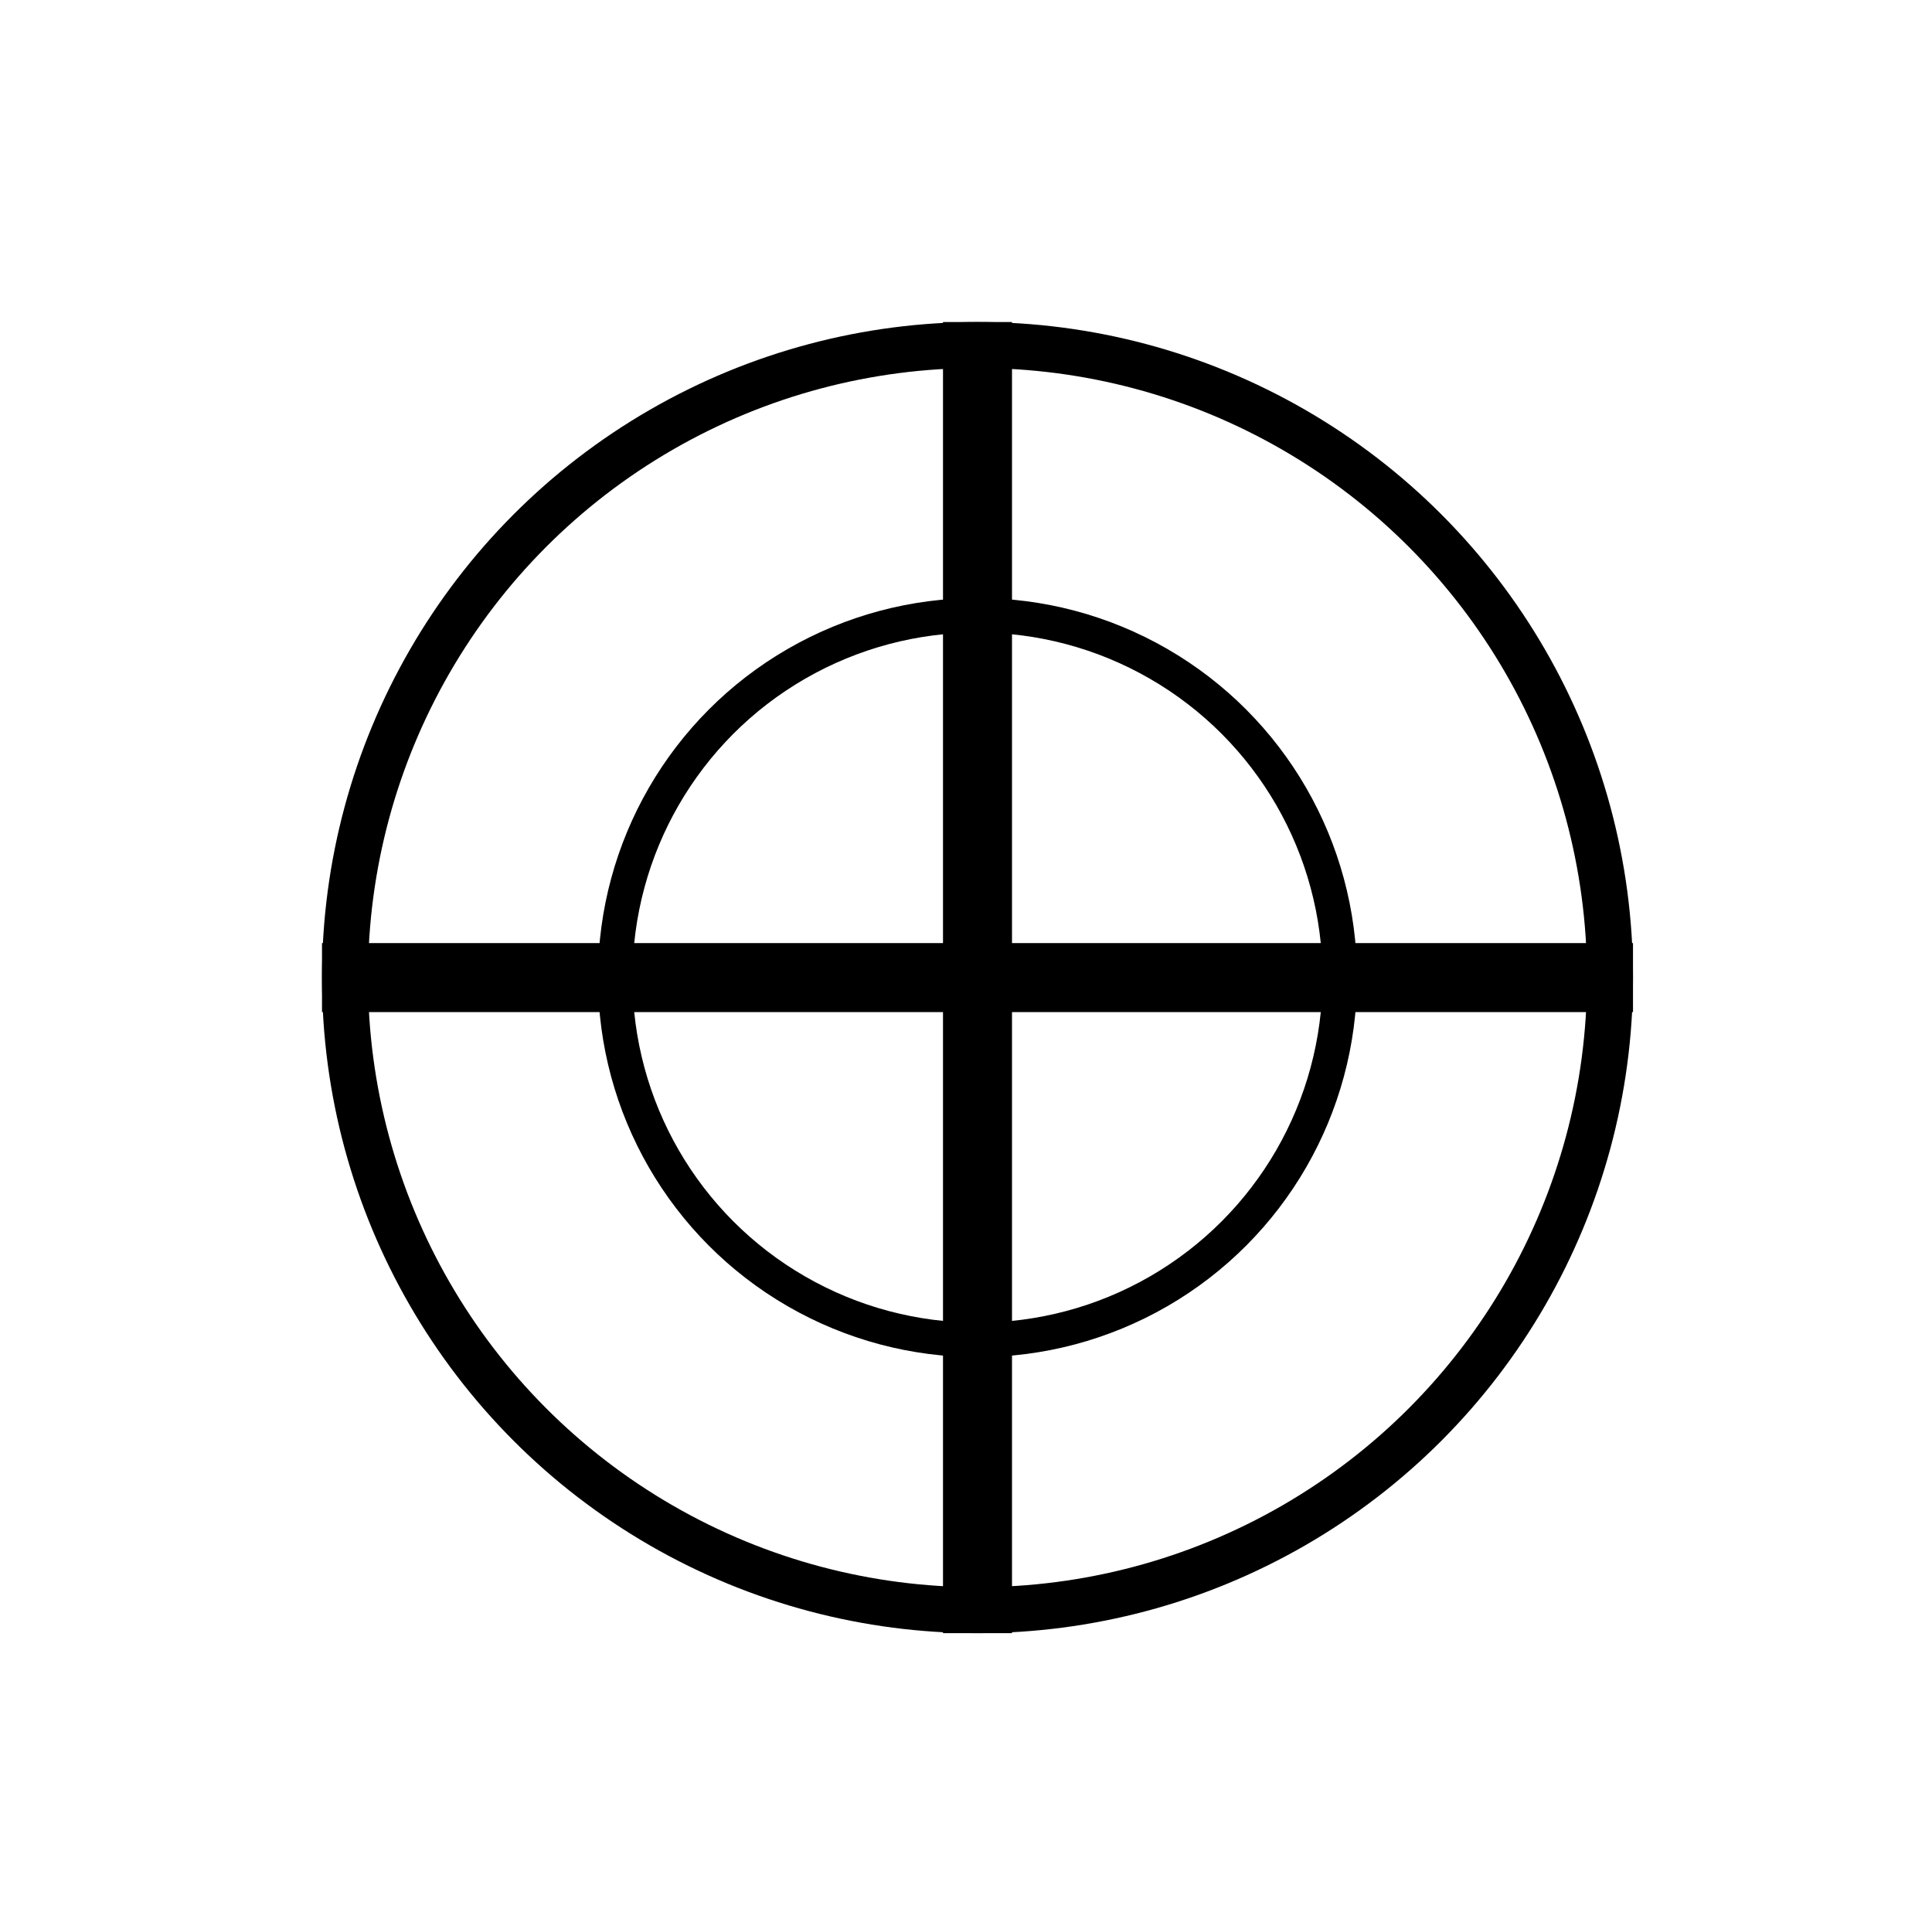
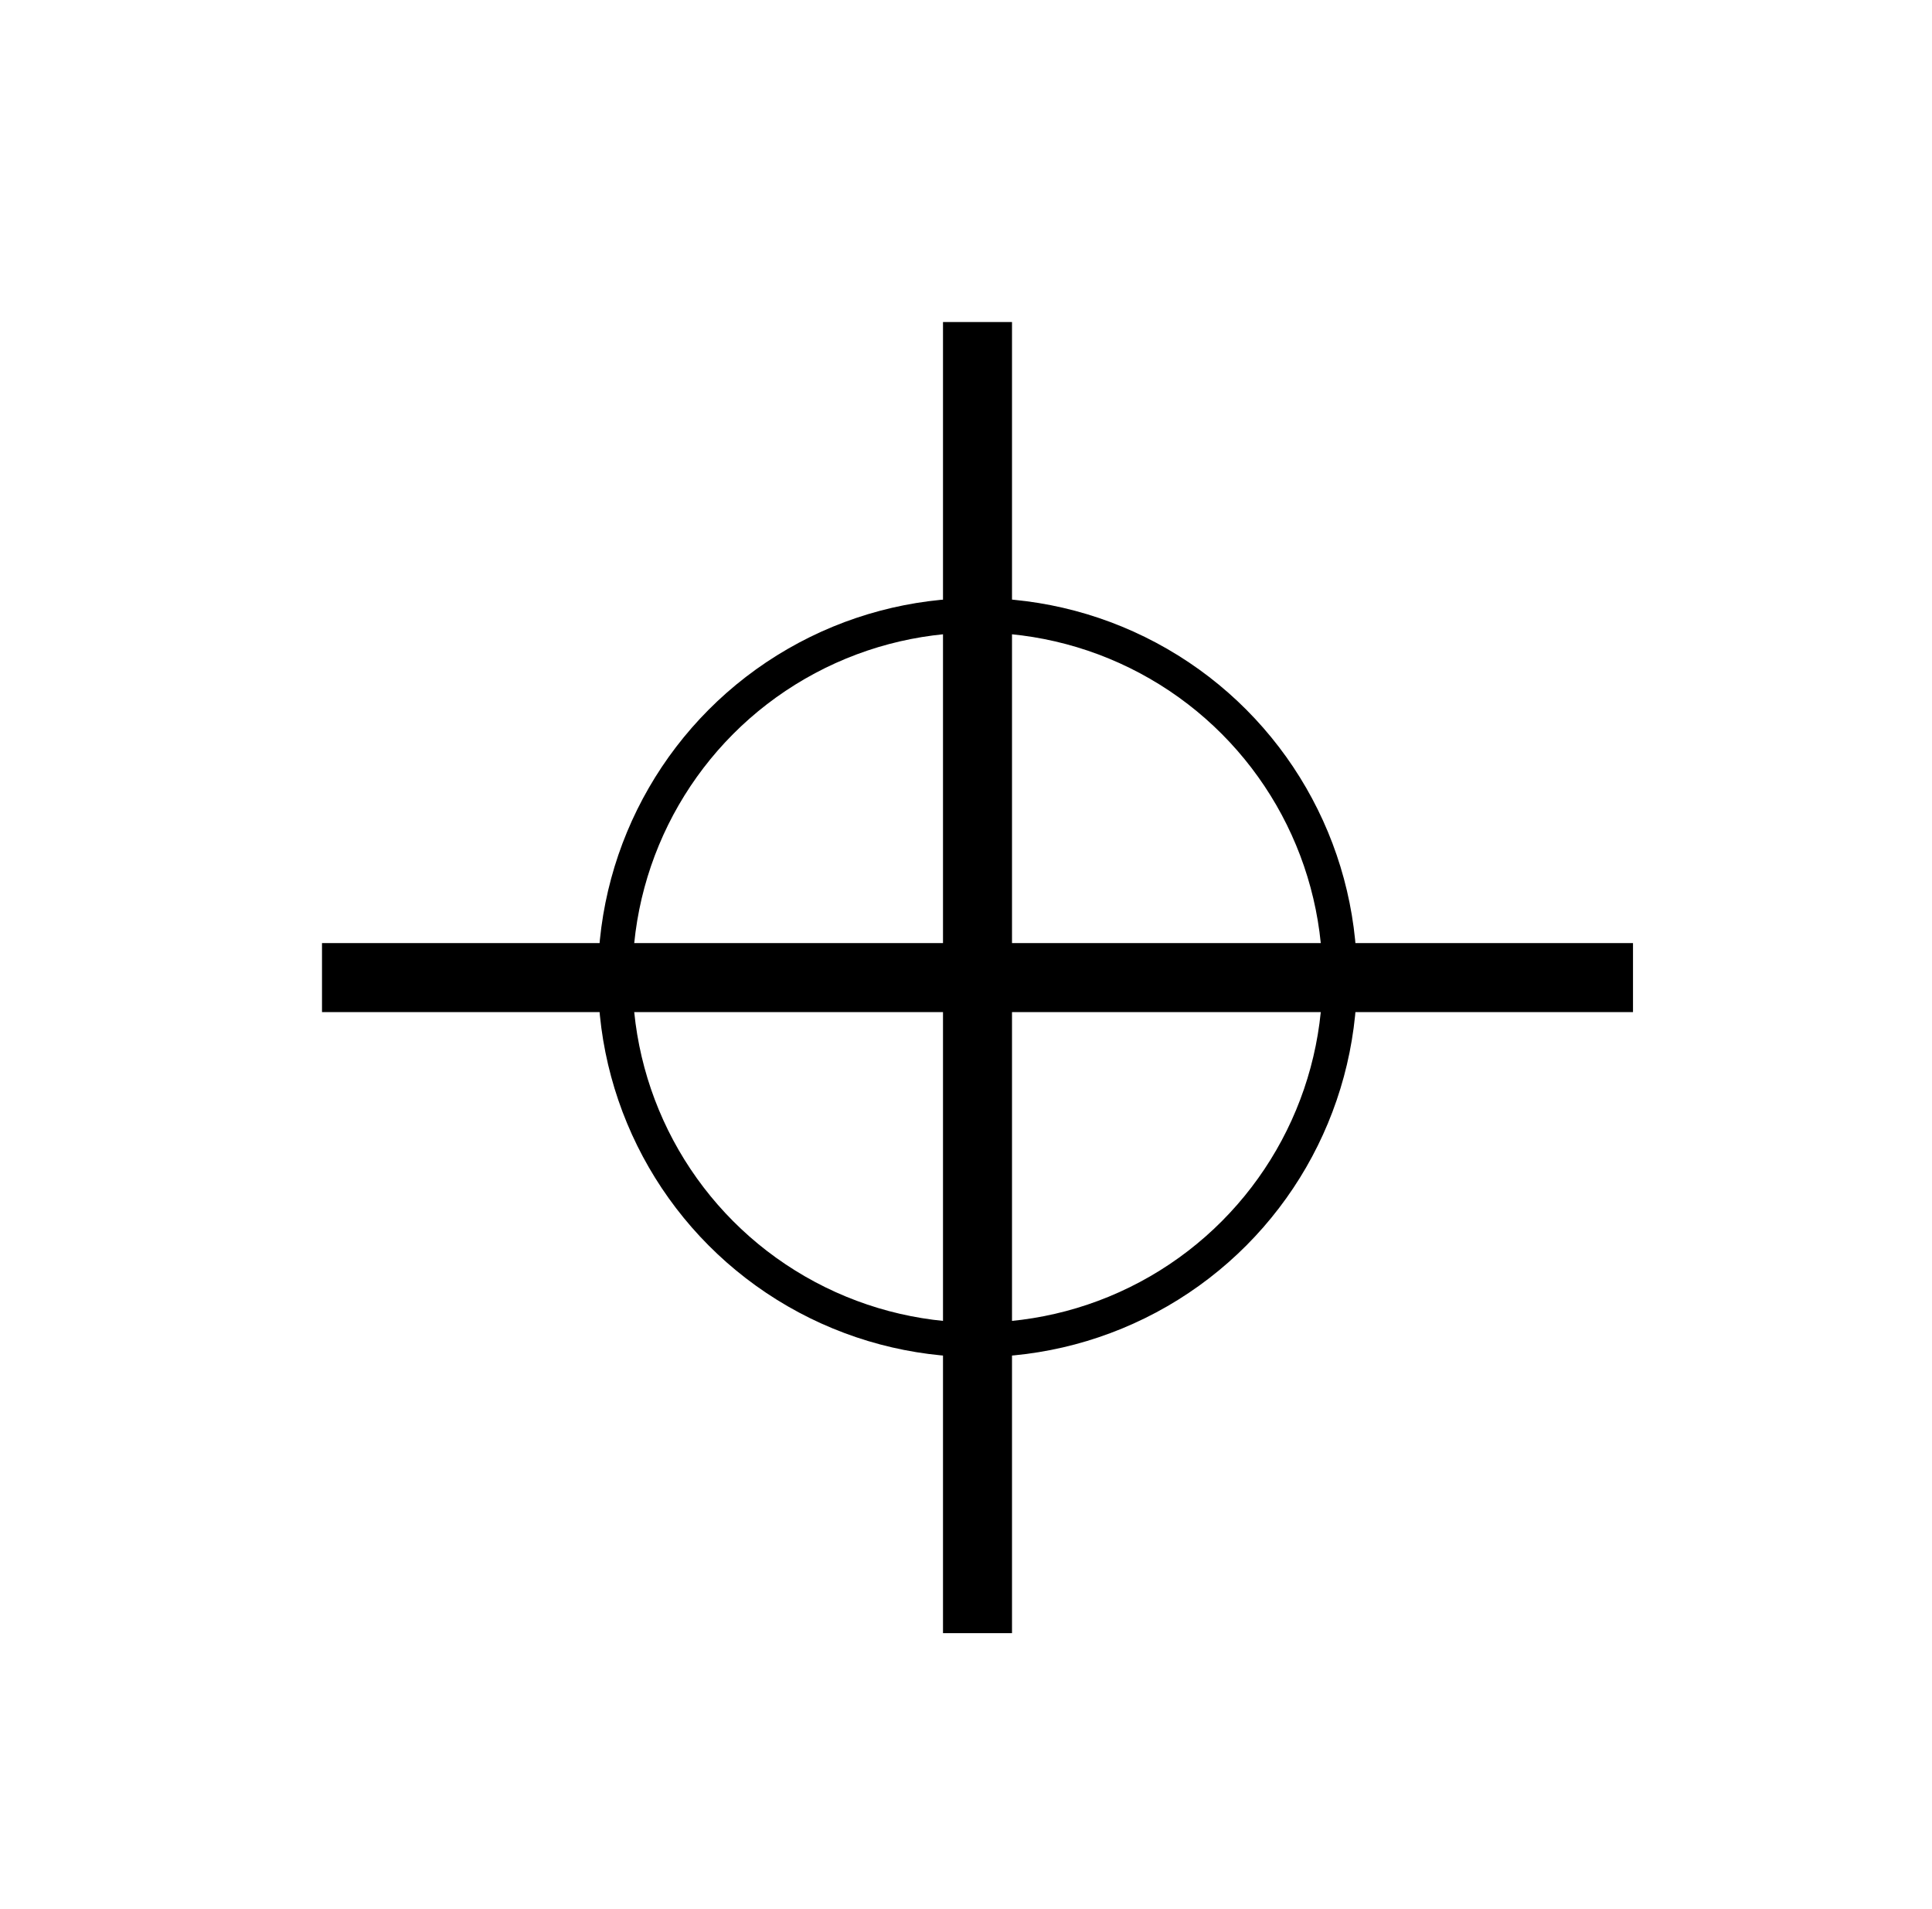
<svg xmlns="http://www.w3.org/2000/svg" width="84" height="83" viewBox="0 0 84 83" fill="none">
  <line x1="71" y1="42.5" x2="14" y2="42.5" stroke="black" stroke-width="3" />
  <line x1="42.5" y1="14" x2="42.5" y2="71" stroke="black" stroke-width="3" />
  <circle cx="42.5" cy="42.5" r="15.75" stroke="black" stroke-width="1.5" />
-   <circle cx="42.5" cy="42.5" r="27.5" stroke="black" stroke-width="2" />
</svg>